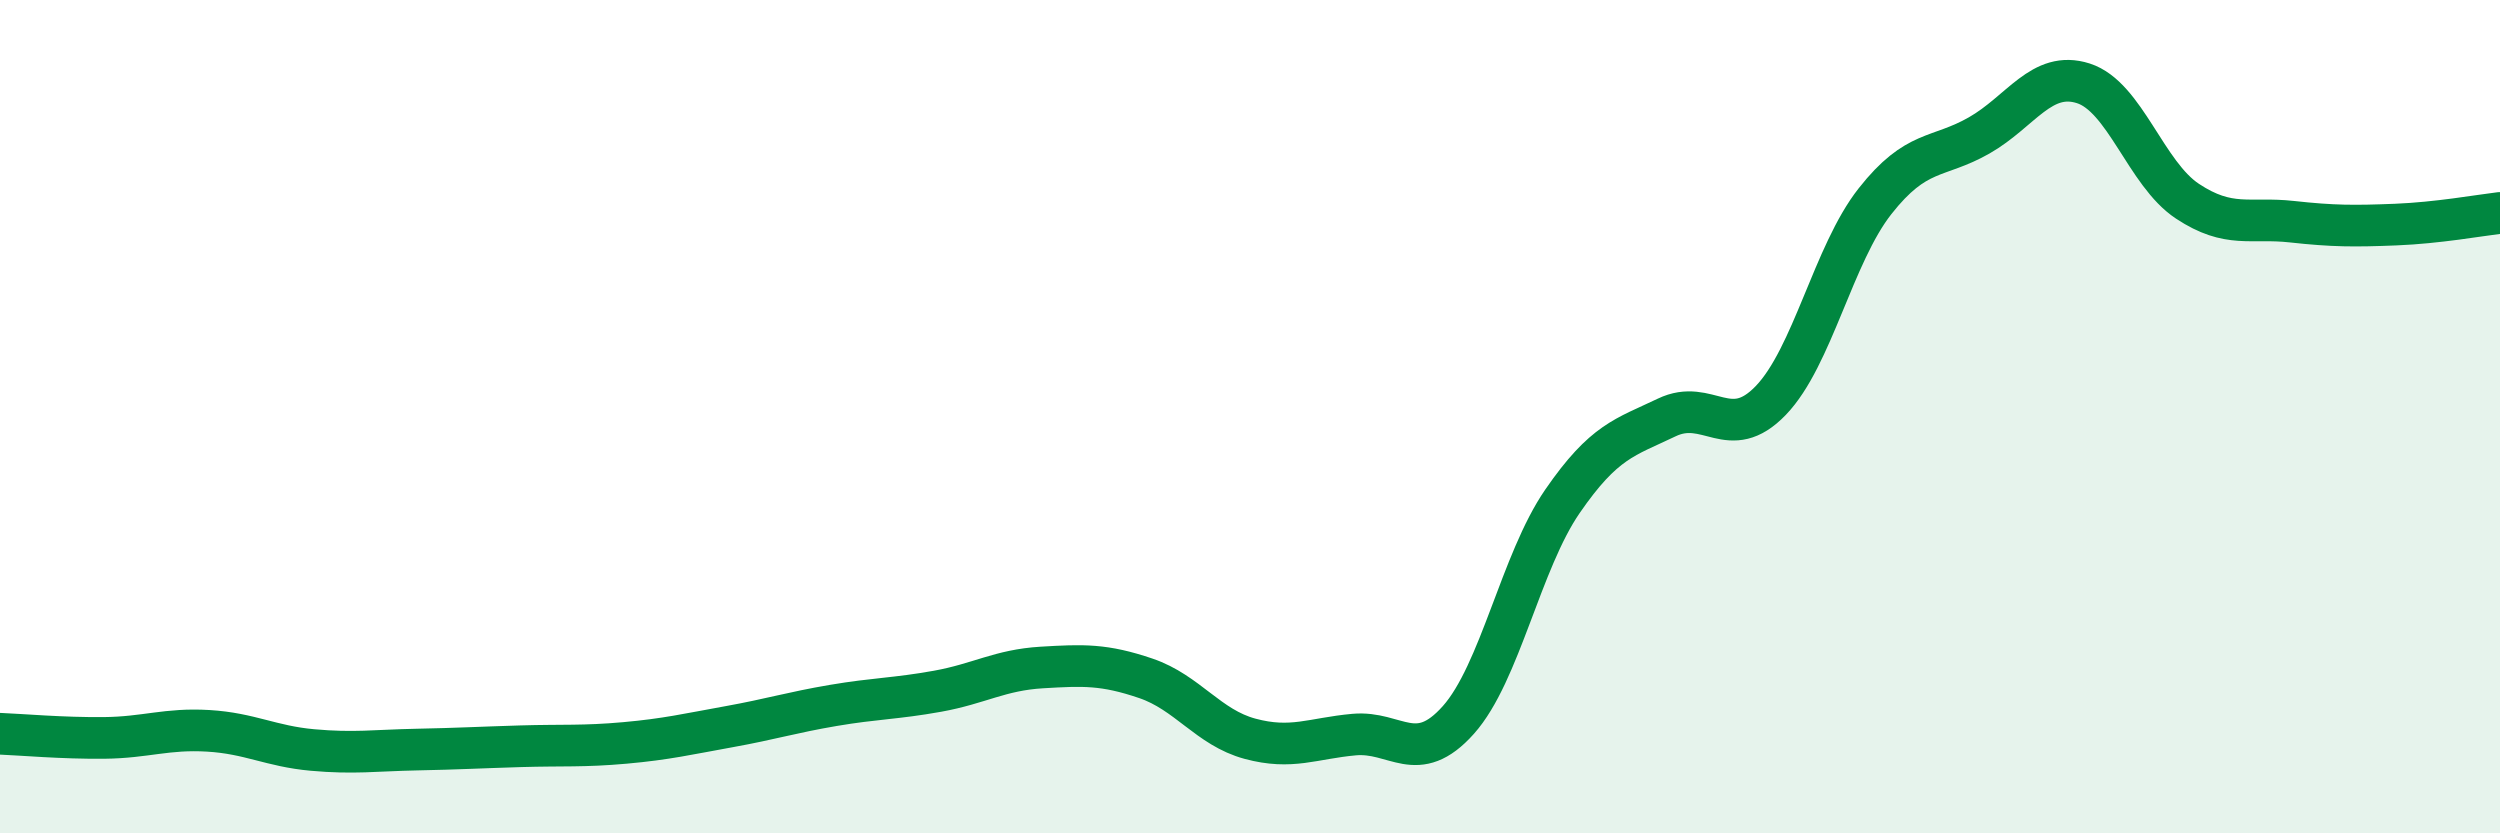
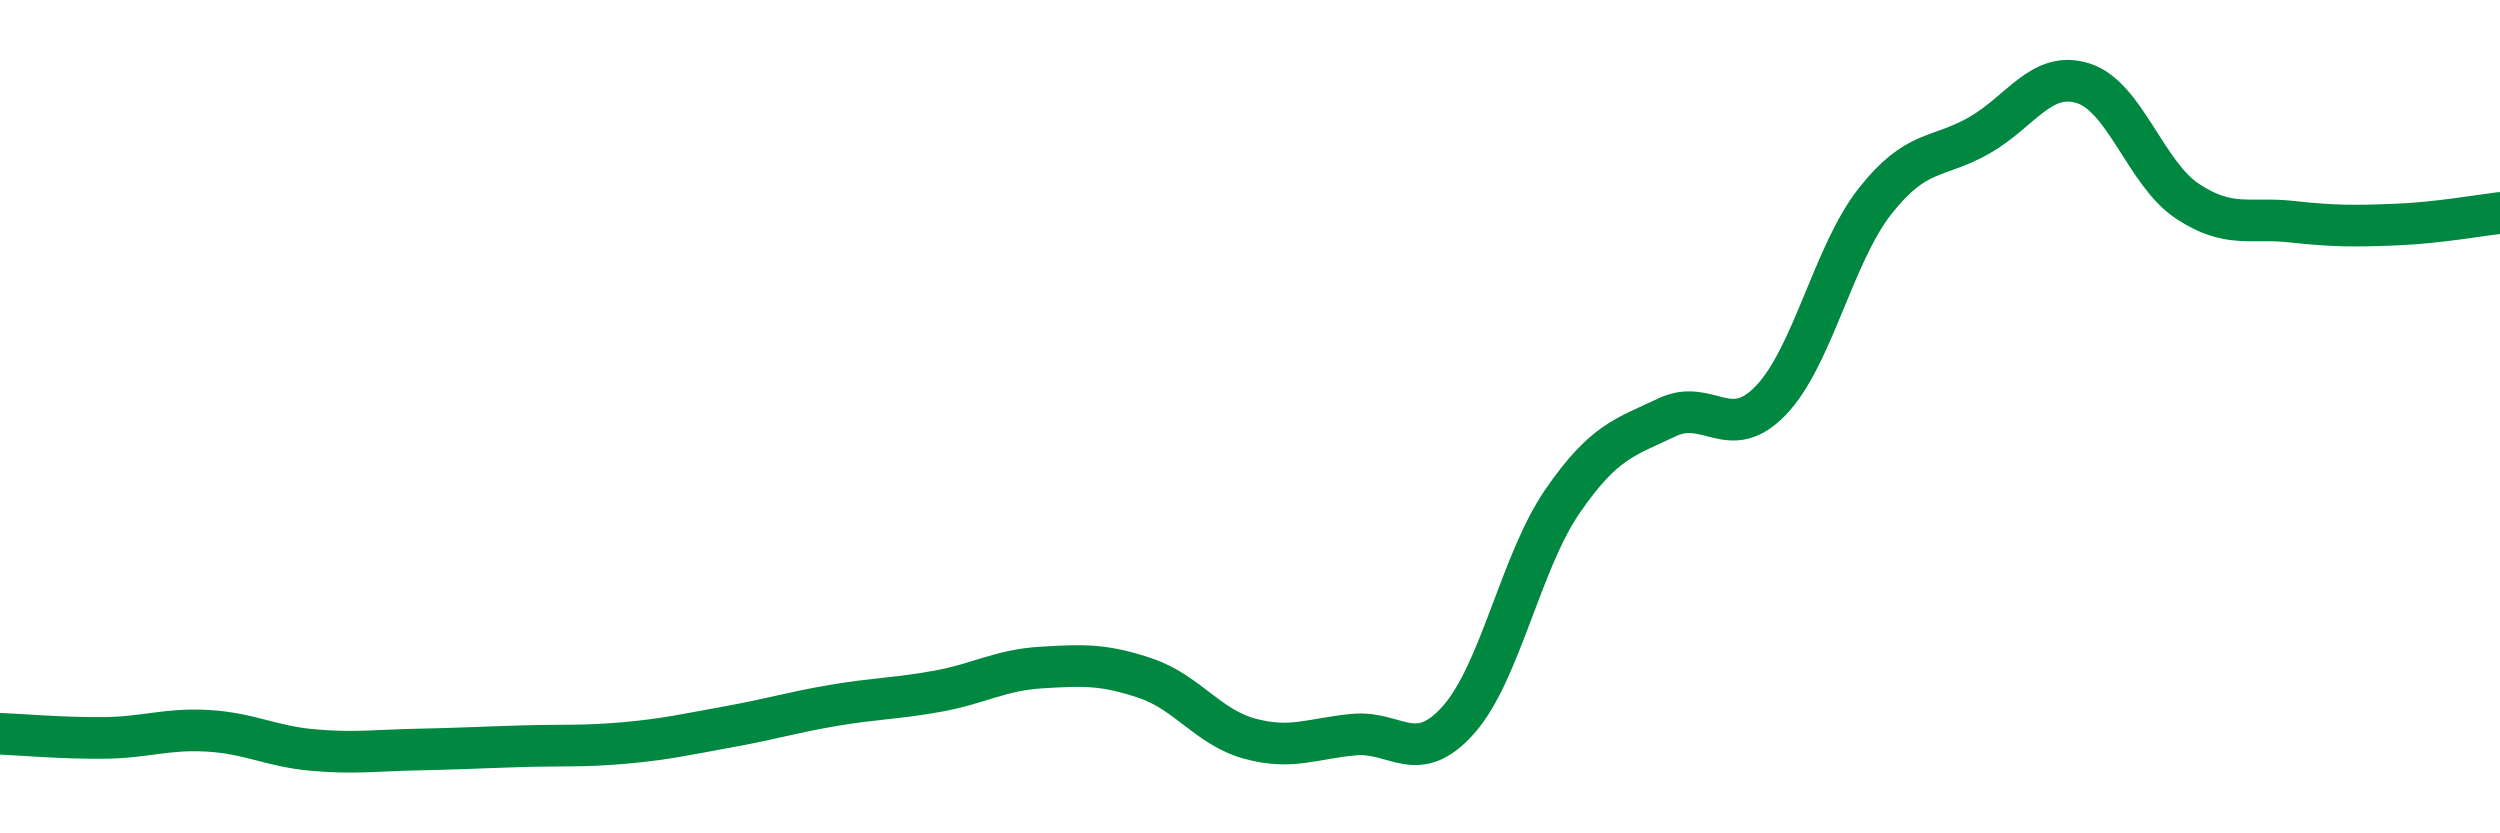
<svg xmlns="http://www.w3.org/2000/svg" width="60" height="20" viewBox="0 0 60 20">
-   <path d="M 0,17.61 C 0.5,17.63 1.5,17.72 2.5,17.71 C 3.5,17.7 4,17.48 5,17.54 C 6,17.6 6.5,17.91 7.5,18 C 8.5,18.09 9,18.01 10,17.99 C 11,17.97 11.5,17.94 12.5,17.91 C 13.5,17.88 14,17.92 15,17.83 C 16,17.74 16.5,17.62 17.5,17.44 C 18.5,17.26 19,17.1 20,16.93 C 21,16.76 21.5,16.77 22.5,16.59 C 23.5,16.41 24,16.08 25,16.02 C 26,15.96 26.5,15.94 27.5,16.28 C 28.5,16.62 29,17.46 30,17.73 C 31,18 31.5,17.72 32.5,17.63 C 33.5,17.54 34,18.4 35,17.28 C 36,16.16 36.5,13.48 37.5,12.03 C 38.5,10.58 39,10.5 40,10.02 C 41,9.54 41.5,10.65 42.5,9.61 C 43.5,8.57 44,6.1 45,4.83 C 46,3.56 46.5,3.82 47.5,3.25 C 48.5,2.68 49,1.68 50,2 C 51,2.32 51.5,4.17 52.5,4.83 C 53.5,5.49 54,5.21 55,5.32 C 56,5.43 56.5,5.43 57.5,5.39 C 58.5,5.35 59.5,5.17 60,5.11L60 20L0 20Z" fill="#008740" opacity="0.1" stroke-linecap="round" stroke-linejoin="round" />
  <path d="M 0,17.61 C 0.5,17.63 1.5,17.72 2.5,17.71 C 3.5,17.7 4,17.48 5,17.54 C 6,17.6 6.5,17.91 7.5,18 C 8.5,18.09 9,18.01 10,17.99 C 11,17.97 11.5,17.94 12.5,17.91 C 13.5,17.88 14,17.92 15,17.83 C 16,17.74 16.5,17.62 17.5,17.44 C 18.5,17.26 19,17.1 20,16.93 C 21,16.76 21.5,16.77 22.5,16.59 C 23.5,16.41 24,16.08 25,16.02 C 26,15.96 26.5,15.94 27.5,16.28 C 28.5,16.62 29,17.46 30,17.73 C 31,18 31.5,17.72 32.5,17.63 C 33.5,17.54 34,18.4 35,17.28 C 36,16.16 36.5,13.48 37.5,12.03 C 38.5,10.58 39,10.5 40,10.02 C 41,9.54 41.5,10.65 42.5,9.61 C 43.5,8.57 44,6.1 45,4.83 C 46,3.56 46.5,3.82 47.5,3.25 C 48.5,2.68 49,1.68 50,2 C 51,2.32 51.5,4.17 52.5,4.83 C 53.5,5.49 54,5.21 55,5.32 C 56,5.43 56.5,5.43 57.5,5.39 C 58.5,5.35 59.5,5.17 60,5.11" stroke="#008740" stroke-width="1" fill="none" stroke-linecap="round" stroke-linejoin="round" />
</svg>